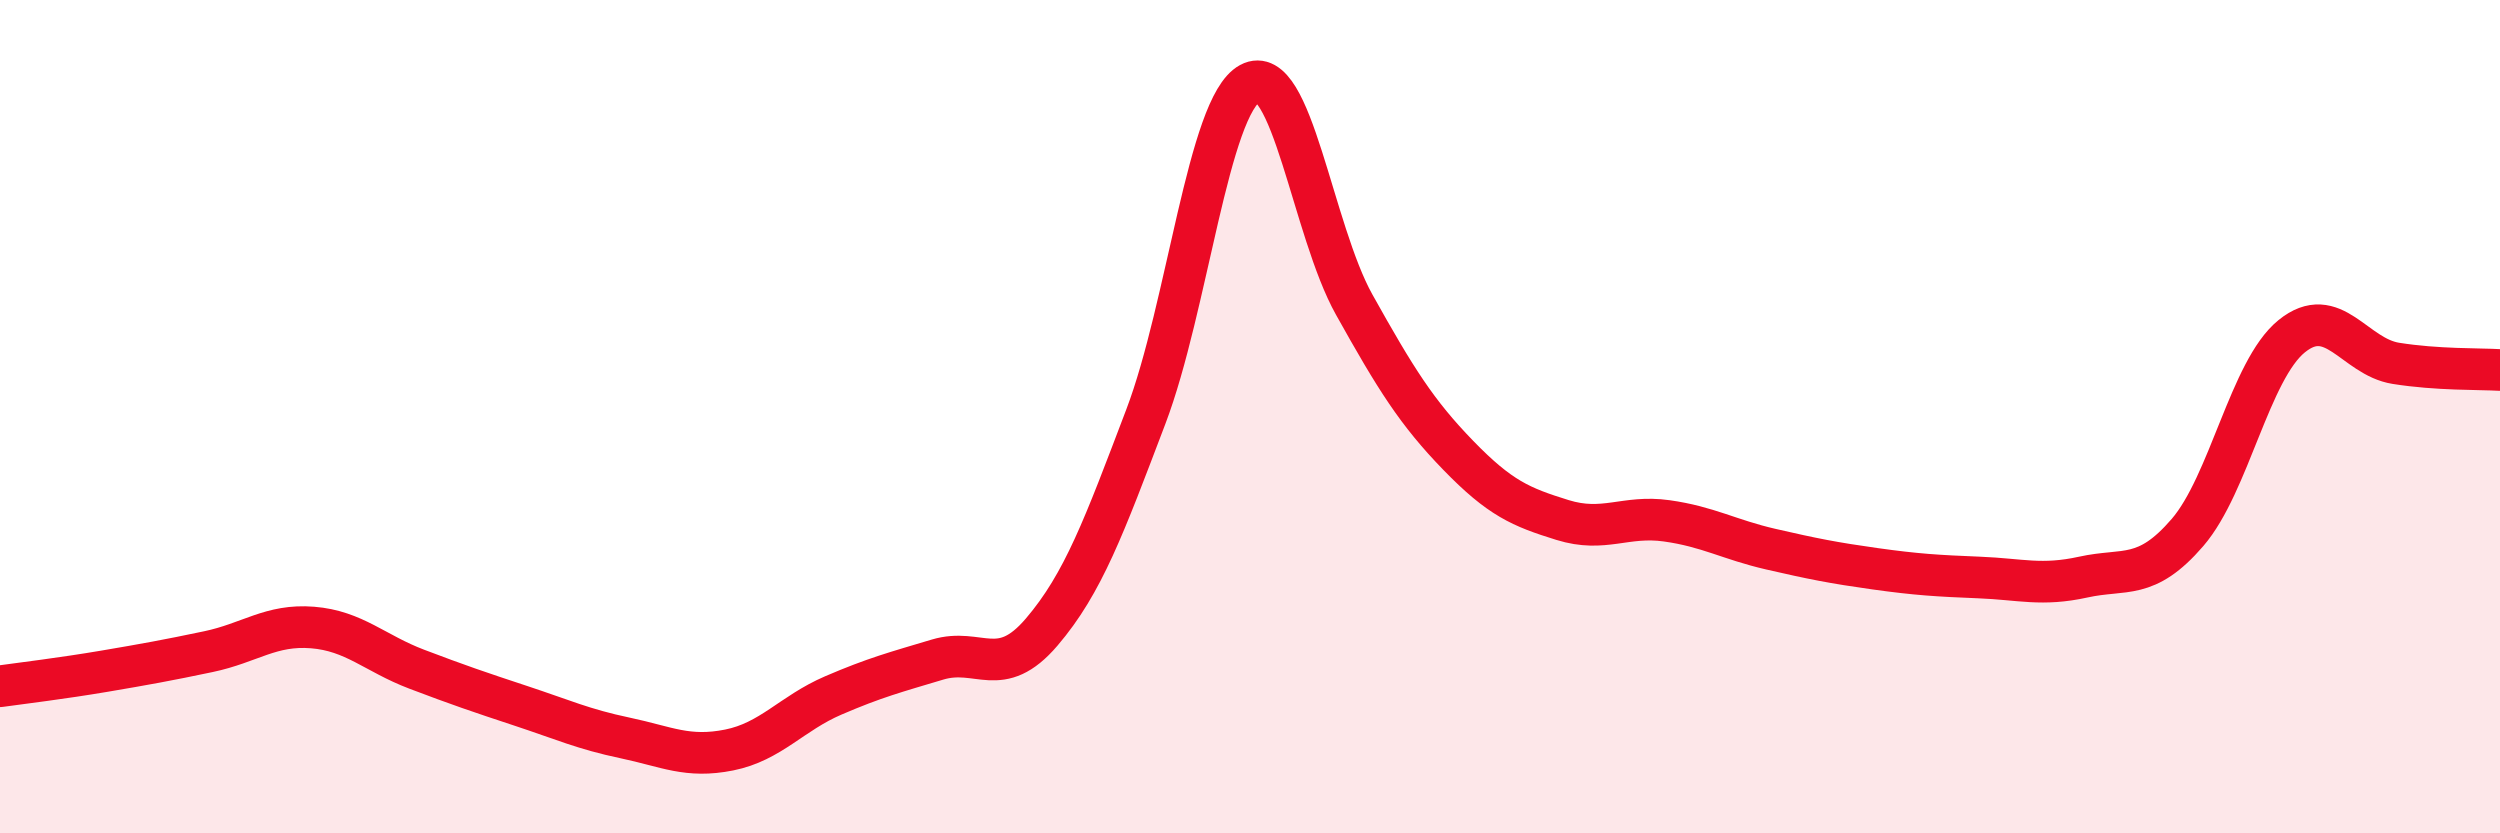
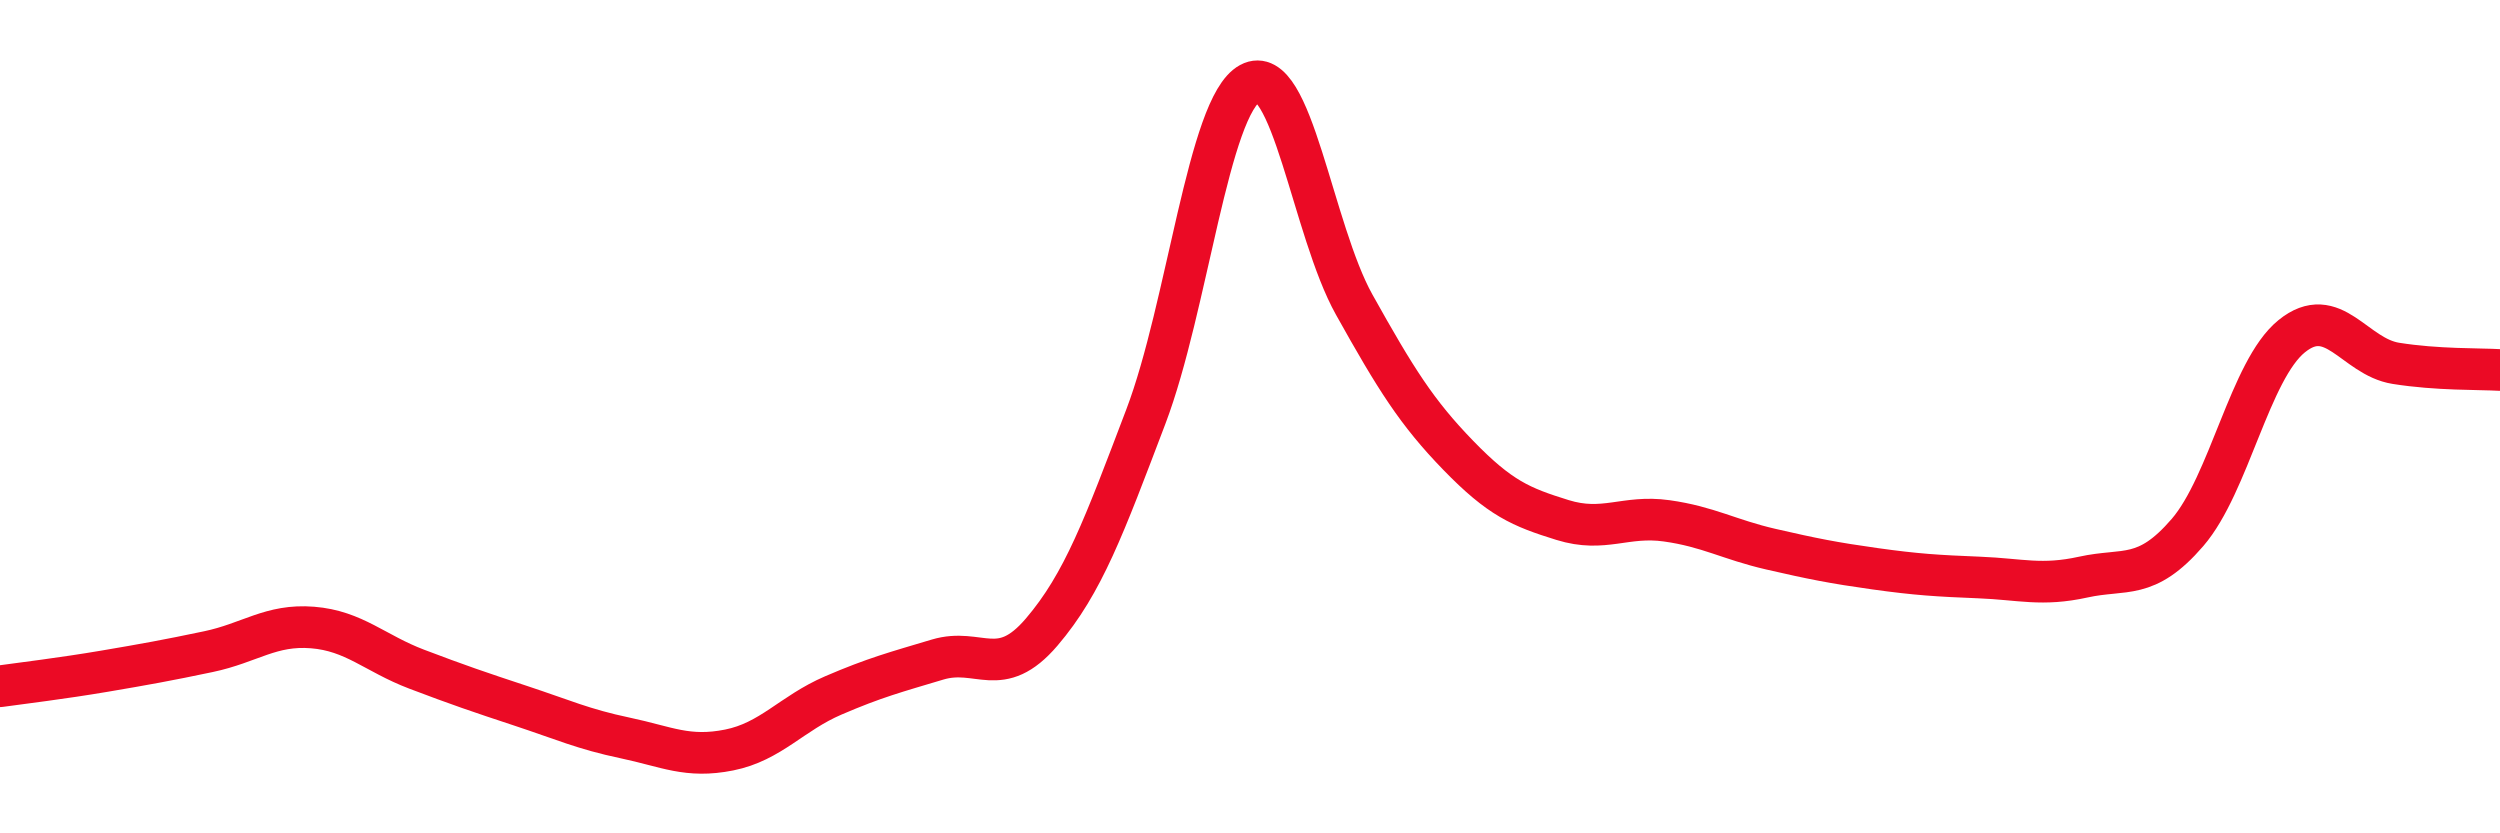
<svg xmlns="http://www.w3.org/2000/svg" width="60" height="20" viewBox="0 0 60 20">
-   <path d="M 0,16.47 C 0.5,16.4 1.5,16.28 2.5,16.11 C 3.5,15.94 4,15.85 5,15.64 C 6,15.43 6.5,14.98 7.5,15.06 C 8.5,15.14 9,15.68 10,16.06 C 11,16.44 11.5,16.61 12.5,16.94 C 13.5,17.27 14,17.5 15,17.71 C 16,17.92 16.5,18.2 17.5,18 C 18.5,17.8 19,17.12 20,16.69 C 21,16.26 21.5,16.13 22.5,15.83 C 23.5,15.53 24,16.34 25,15.17 C 26,14 26.5,12.63 27.5,10 C 28.5,7.37 29,2.54 30,2 C 31,1.46 31.5,5.52 32.5,7.31 C 33.5,9.1 34,9.9 35,10.93 C 36,11.96 36.5,12.17 37.5,12.48 C 38.5,12.79 39,12.36 40,12.5 C 41,12.64 41.5,12.95 42.5,13.18 C 43.5,13.41 44,13.51 45,13.65 C 46,13.79 46.5,13.82 47.5,13.86 C 48.5,13.9 49,14.07 50,13.85 C 51,13.63 51.5,13.94 52.5,12.78 C 53.5,11.62 54,8.88 55,8.07 C 56,7.26 56.5,8.56 57.5,8.72 C 58.5,8.88 59.5,8.85 60,8.88L60 20L0 20Z" fill="#EB0A25" opacity="0.1" stroke-linecap="round" stroke-linejoin="round" />
  <path d="M 0,16.47 C 0.5,16.4 1.5,16.28 2.5,16.11 C 3.5,15.94 4,15.85 5,15.64 C 6,15.43 6.5,14.98 7.5,15.06 C 8.5,15.14 9,15.68 10,16.06 C 11,16.44 11.5,16.61 12.5,16.94 C 13.5,17.27 14,17.5 15,17.71 C 16,17.92 16.5,18.2 17.5,18 C 18.5,17.8 19,17.12 20,16.69 C 21,16.26 21.5,16.13 22.5,15.83 C 23.5,15.53 24,16.34 25,15.17 C 26,14 26.5,12.63 27.5,10 C 28.5,7.37 29,2.54 30,2 C 31,1.46 31.5,5.52 32.5,7.31 C 33.5,9.1 34,9.9 35,10.93 C 36,11.96 36.5,12.17 37.5,12.48 C 38.5,12.79 39,12.36 40,12.5 C 41,12.64 41.5,12.95 42.5,13.18 C 43.5,13.41 44,13.51 45,13.65 C 46,13.79 46.5,13.82 47.5,13.86 C 48.5,13.9 49,14.07 50,13.85 C 51,13.63 51.5,13.94 52.5,12.78 C 53.5,11.62 54,8.88 55,8.07 C 56,7.26 56.5,8.56 57.5,8.72 C 58.5,8.88 59.5,8.85 60,8.88" stroke="#EB0A25" stroke-width="1" fill="none" stroke-linecap="round" stroke-linejoin="round" />
</svg>